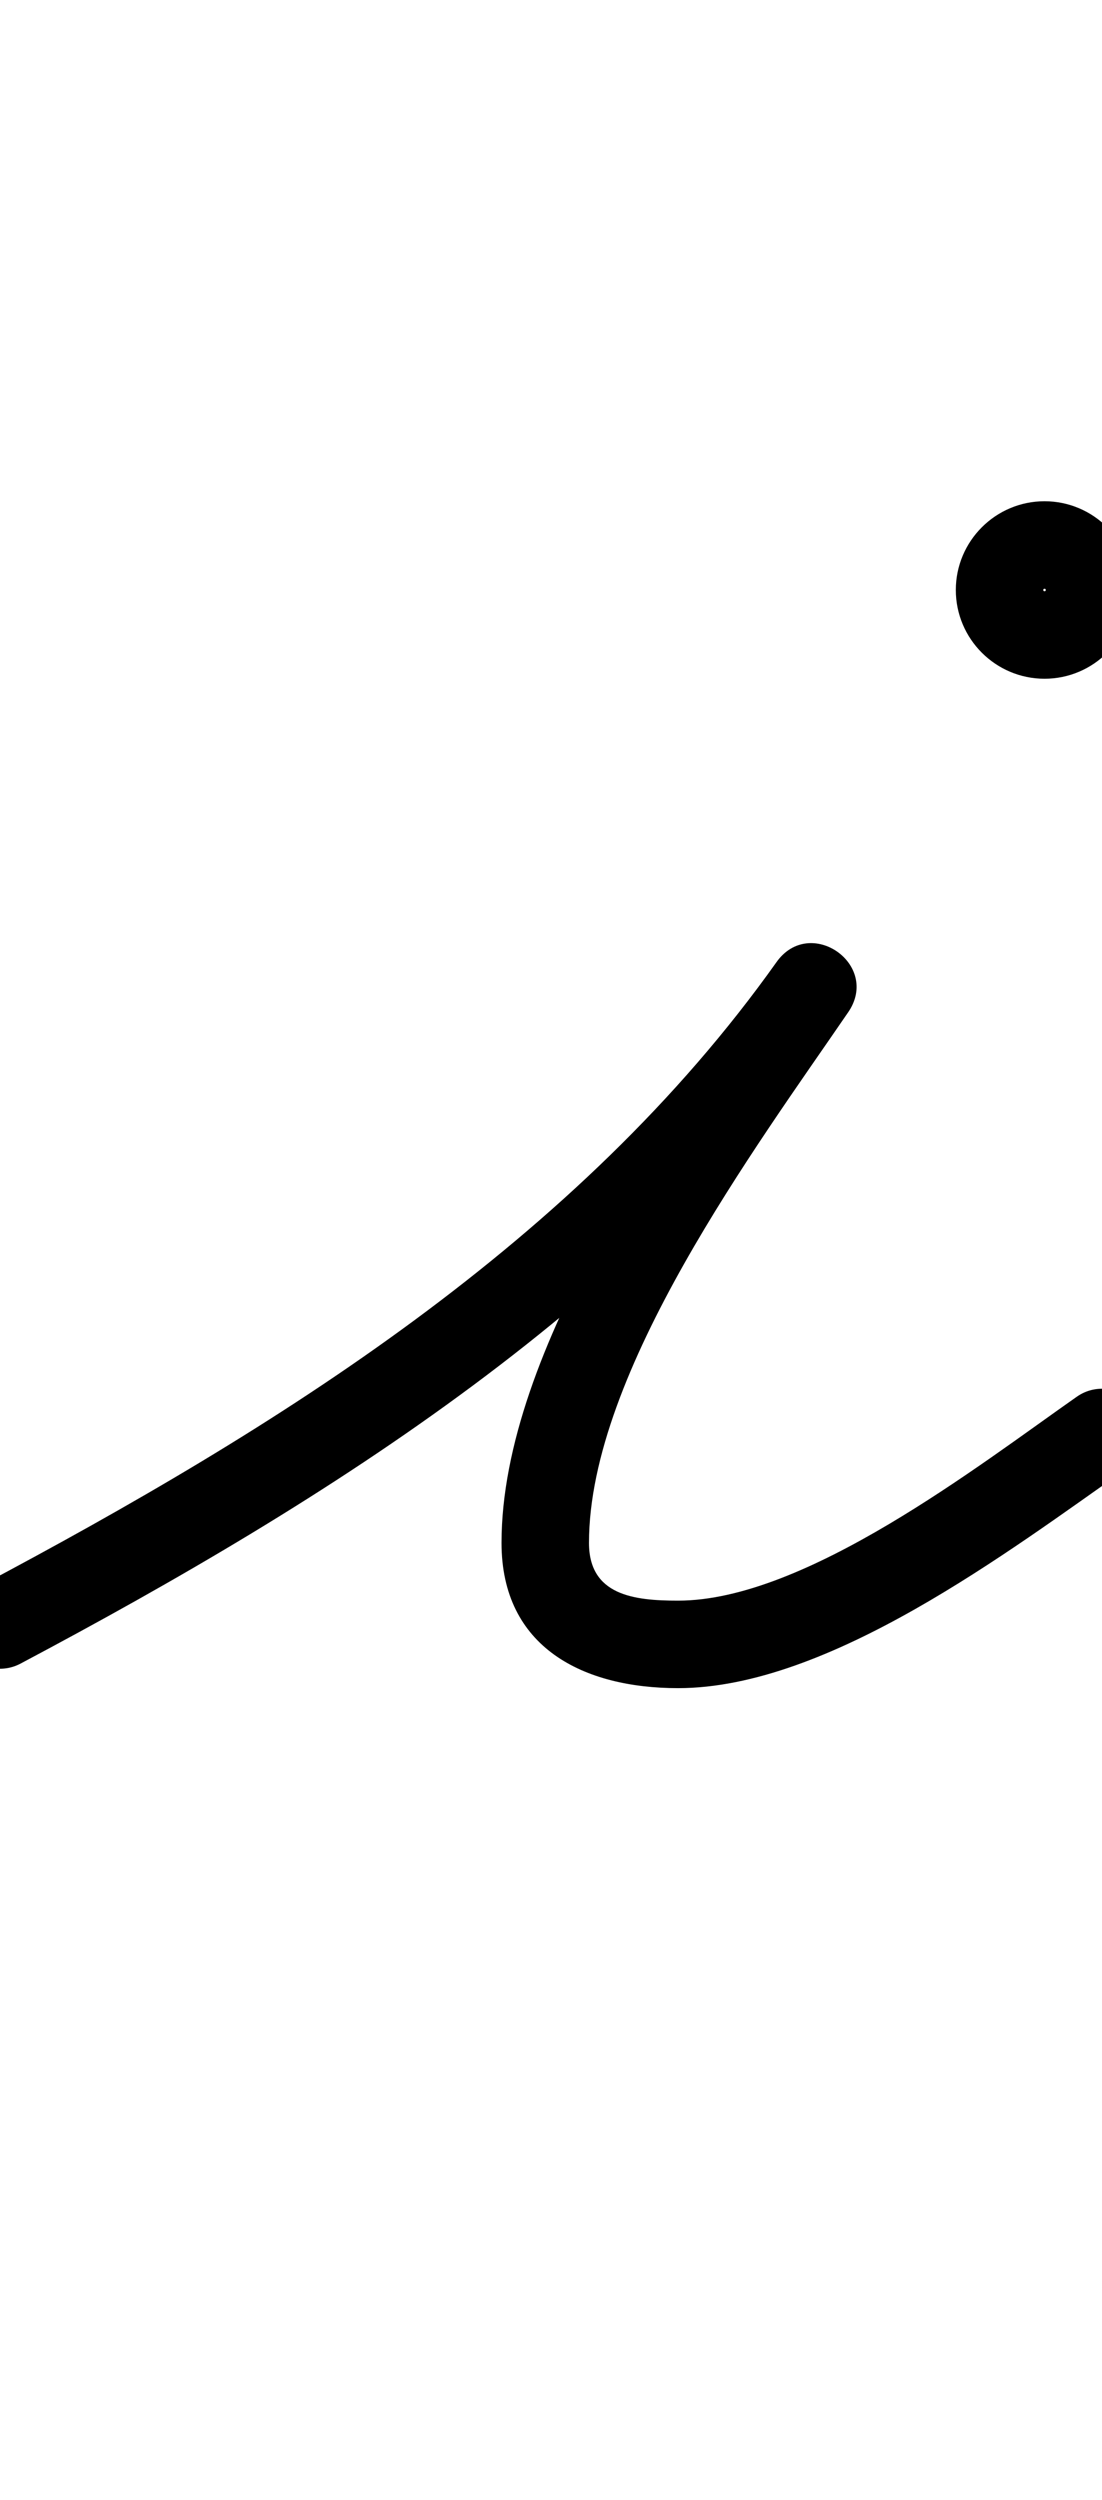
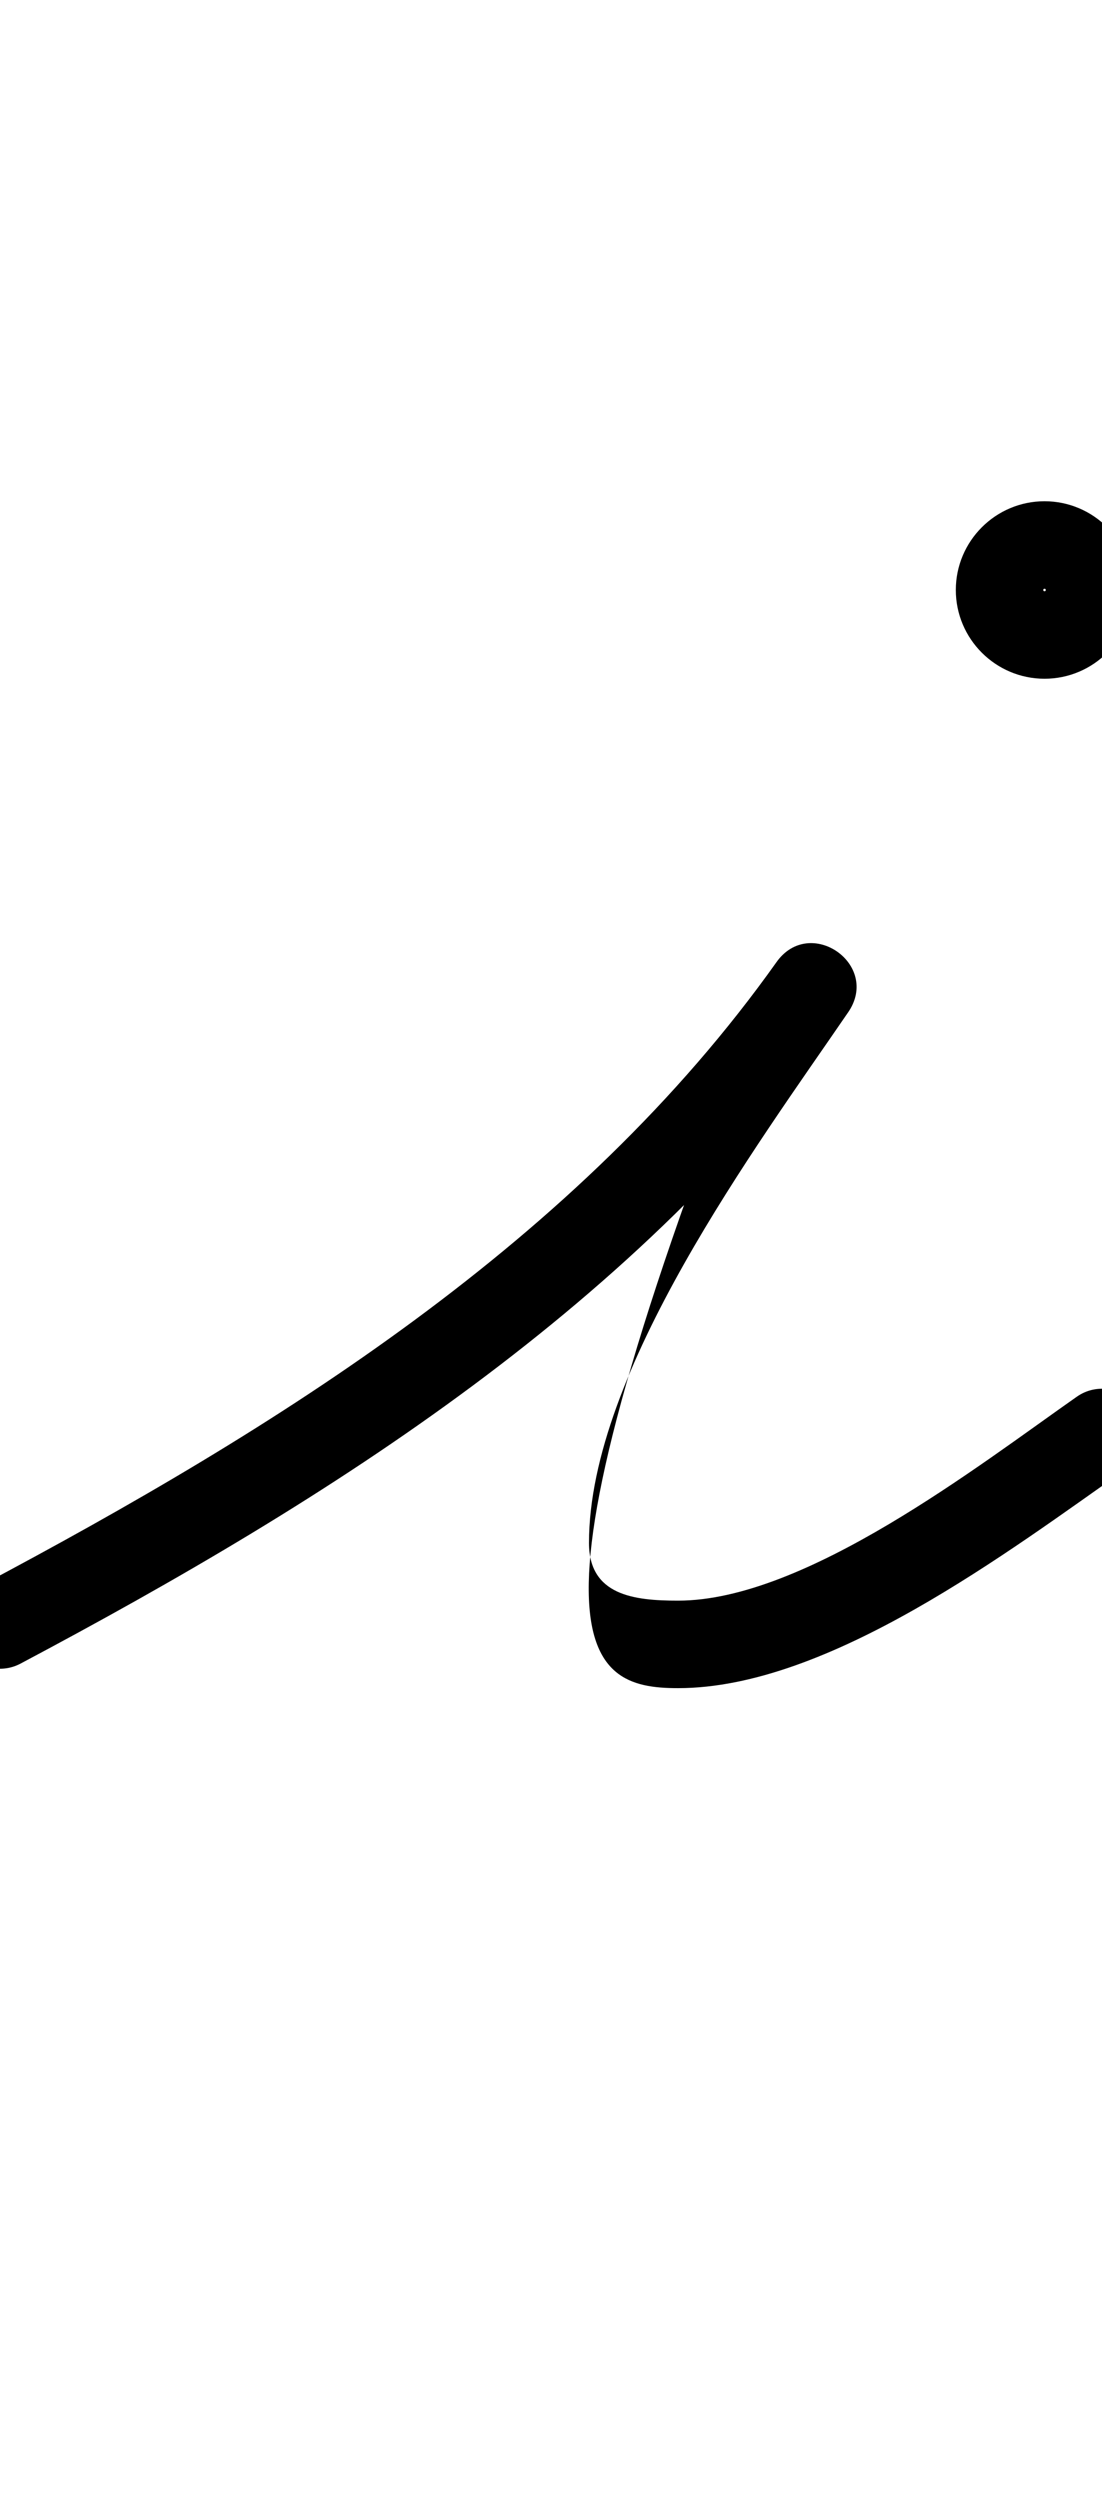
<svg xmlns="http://www.w3.org/2000/svg" xmlns:ns1="http://sodipodi.sourceforge.net/DTD/sodipodi-0.dtd" xmlns:ns2="http://www.inkscape.org/namespaces/inkscape" version="1.1" viewBox="0 -350 441 1000">
  <ns1:namedview pagecolor="#ffffff" bordercolor="#666666" borderopacity="1.0" showgrid="true">
    <ns2:grid id="grid№1" type="xygrid" dotted="false" enabled="true" visible="true" empspacing="10" />
    <ns1:guide id="baseline" position="0.00,350.00" orientation="0.00,1.00" />
  </ns1:namedview>
  <g id="glyph">
-     <path d="M -15.457 308.205C -10.926 316.742 -0.332 319.989 8.205 315.457C 132.184 249.649 256.6 171.455 339.265 55.138C 345.963 45.712 342.051 35.936 334.832 30.902C 327.612 25.868 317.086 25.575 310.557 35.118C 268.726 96.256 200.701 189.657 200.701 267.163C 200.701 309.158 233.651 325.267 271.342 325.267C 331.77 325.267 403.972 270.291 451.038 237.335C 458.955 231.792 460.879 220.879 455.335 212.962C 449.791 205.045 438.879 203.121 430.962 208.665C 430.962 208.665 430.962 208.665 430.962 208.665C 391.505 236.293 322.276 290.267 271.342 290.267C 253.706 290.267 235.701 288.154 235.701 267.163C 235.701 198.725 302.625 108.693 339.443 54.882C 345.972 45.339 342.144 35.622 335.01 30.646C 327.875 25.671 317.434 25.437 310.735 34.862C 231.369 146.539 110.792 221.379 -8.205 284.543C -16.742 289.074 -19.989 299.668 -15.457 308.205ZM 418.5 -114C 418.5 -113.668 418.332 -113.5 418 -113.5C 417.668 -113.5 417.5 -113.668 417.5 -114C 417.5 -114.332 417.668 -114.5 418 -114.5C 418.332 -114.5 418.5 -114.332 418.5 -114ZM 382.5 -114C 382.5 -94.433 398.433 -78.5 418 -78.5C 437.567 -78.5 453.5 -94.433 453.5 -114C 453.5 -133.567 437.567 -149.5 418 -149.5C 398.433 -149.5 382.5 -133.567 382.5 -114Z" />
+     <path d="M -15.457 308.205C -10.926 316.742 -0.332 319.989 8.205 315.457C 132.184 249.649 256.6 171.455 339.265 55.138C 345.963 45.712 342.051 35.936 334.832 30.902C 327.612 25.868 317.086 25.575 310.557 35.118C 200.701 309.158 233.651 325.267 271.342 325.267C 331.77 325.267 403.972 270.291 451.038 237.335C 458.955 231.792 460.879 220.879 455.335 212.962C 449.791 205.045 438.879 203.121 430.962 208.665C 430.962 208.665 430.962 208.665 430.962 208.665C 391.505 236.293 322.276 290.267 271.342 290.267C 253.706 290.267 235.701 288.154 235.701 267.163C 235.701 198.725 302.625 108.693 339.443 54.882C 345.972 45.339 342.144 35.622 335.01 30.646C 327.875 25.671 317.434 25.437 310.735 34.862C 231.369 146.539 110.792 221.379 -8.205 284.543C -16.742 289.074 -19.989 299.668 -15.457 308.205ZM 418.5 -114C 418.5 -113.668 418.332 -113.5 418 -113.5C 417.668 -113.5 417.5 -113.668 417.5 -114C 417.5 -114.332 417.668 -114.5 418 -114.5C 418.332 -114.5 418.5 -114.332 418.5 -114ZM 382.5 -114C 382.5 -94.433 398.433 -78.5 418 -78.5C 437.567 -78.5 453.5 -94.433 453.5 -114C 453.5 -133.567 437.567 -149.5 418 -149.5C 398.433 -149.5 382.5 -133.567 382.5 -114Z" />
  </g>
</svg>